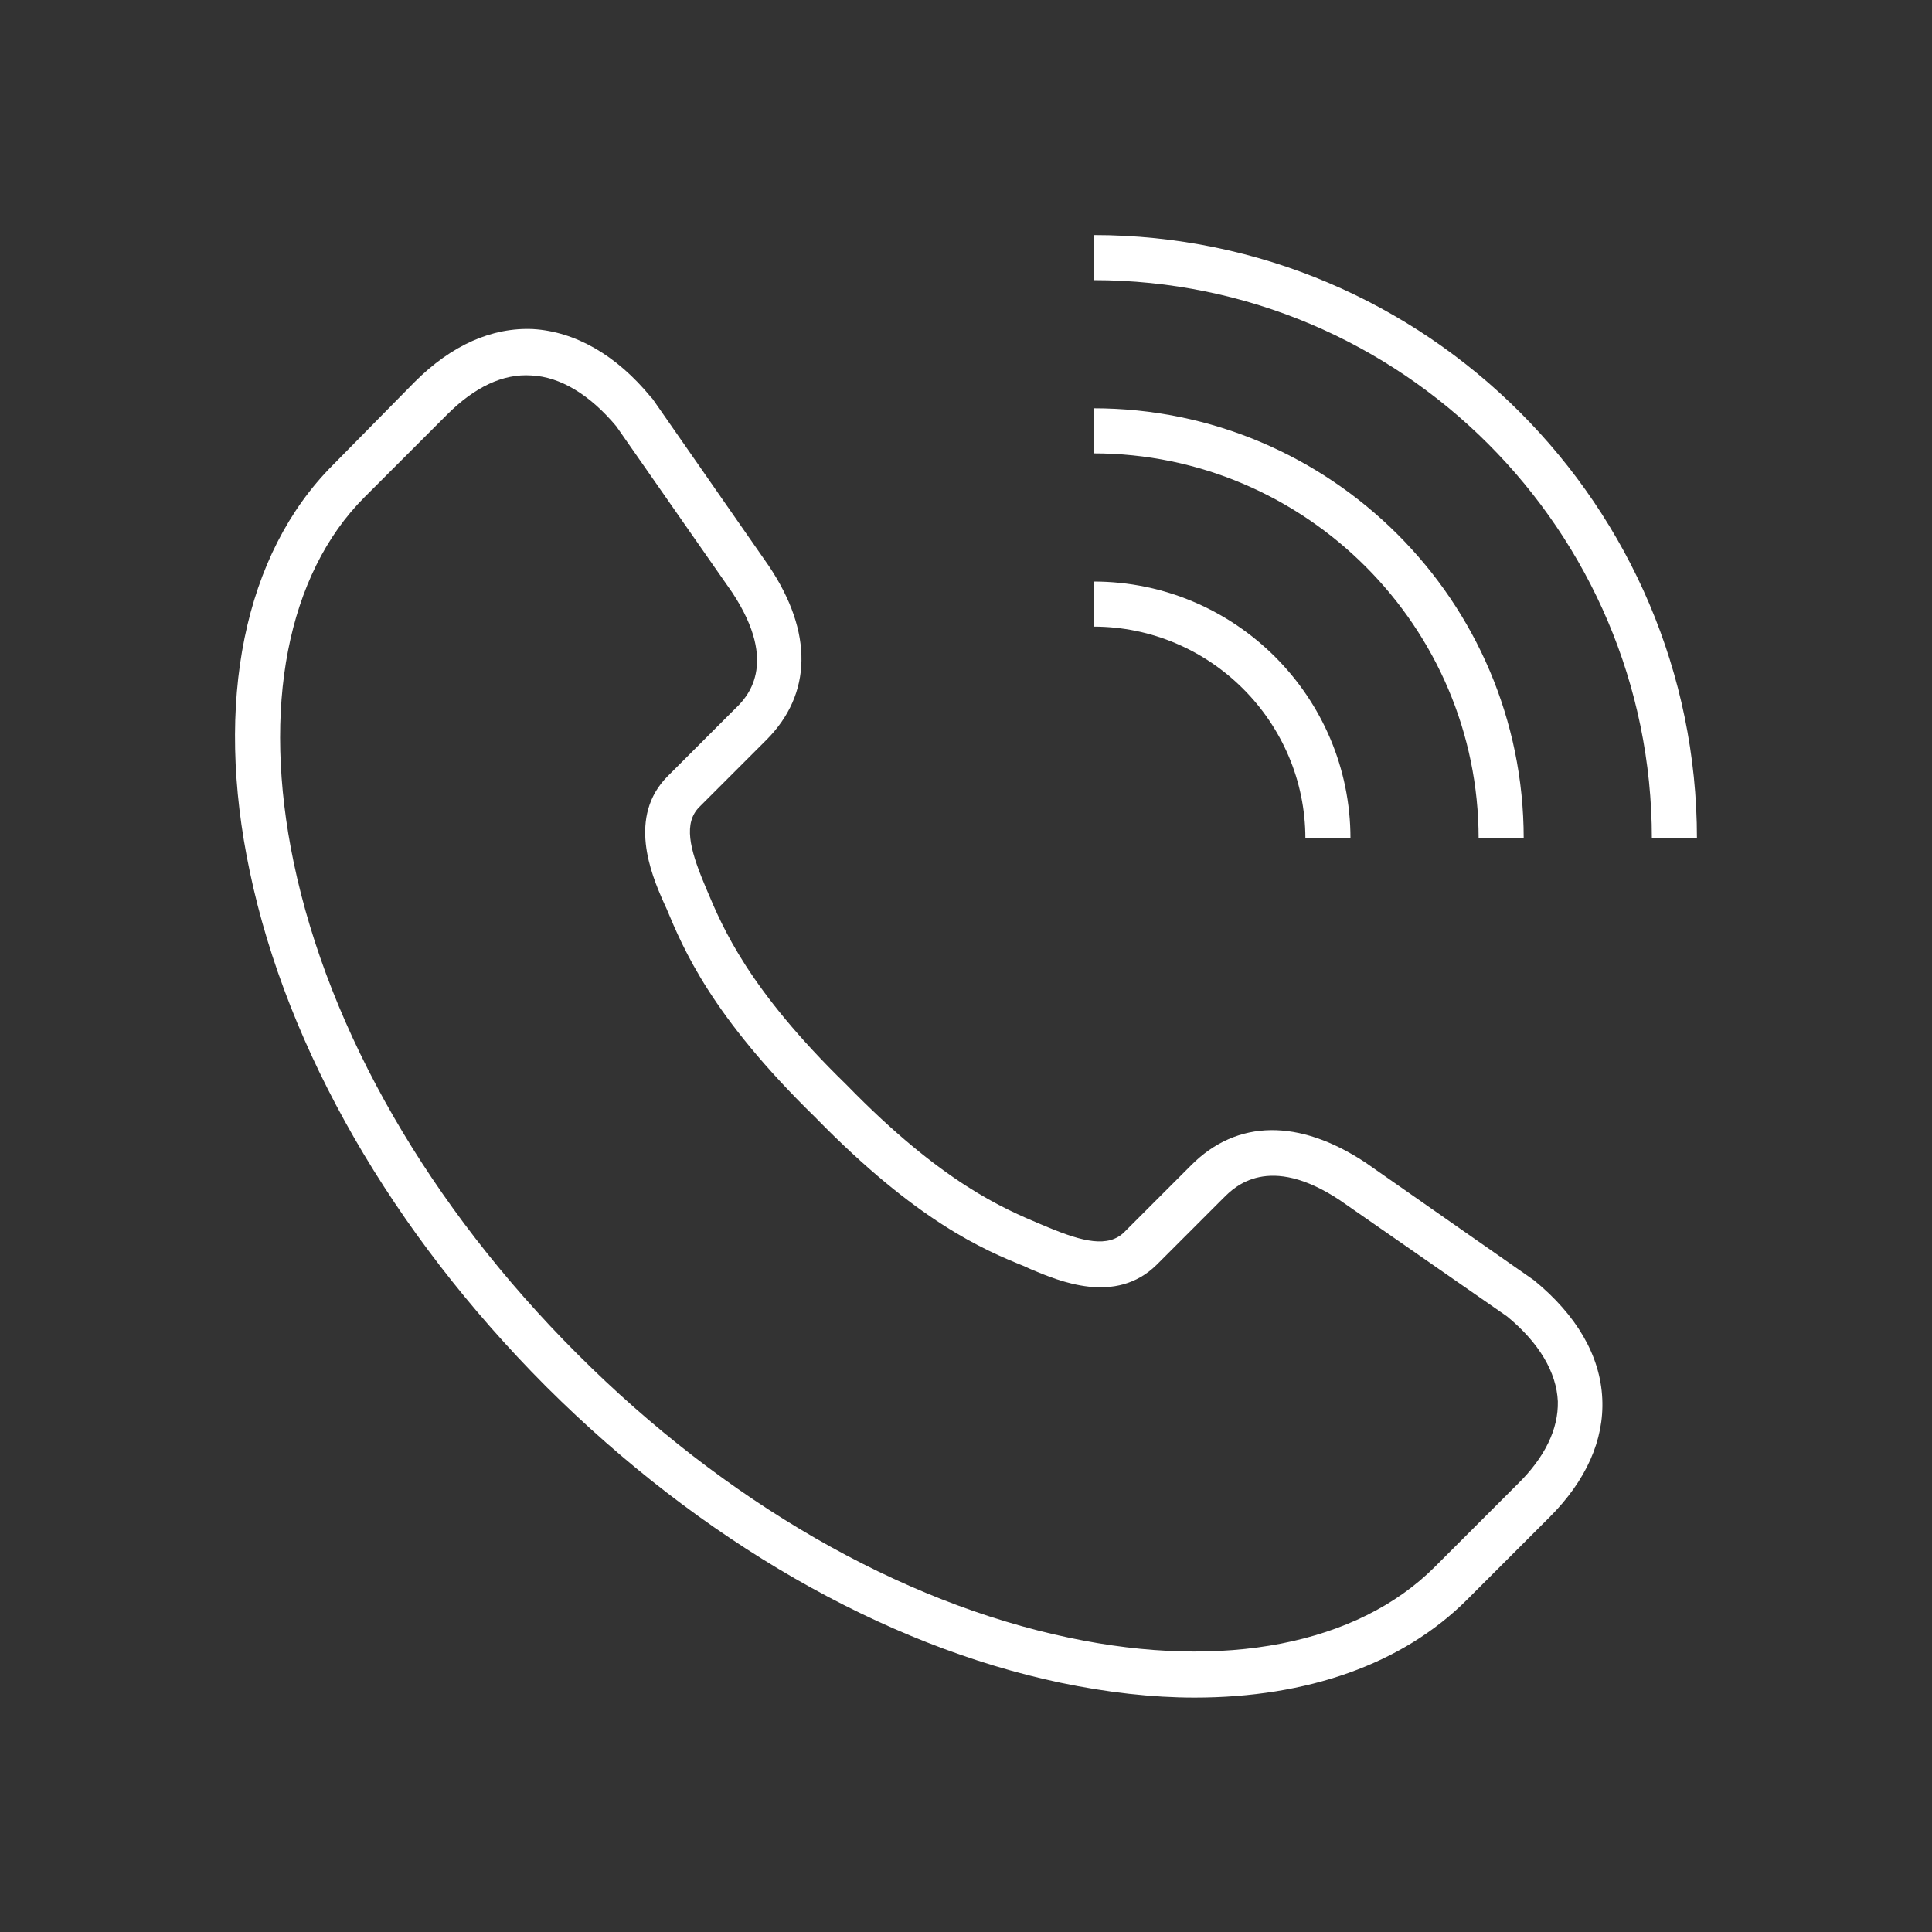
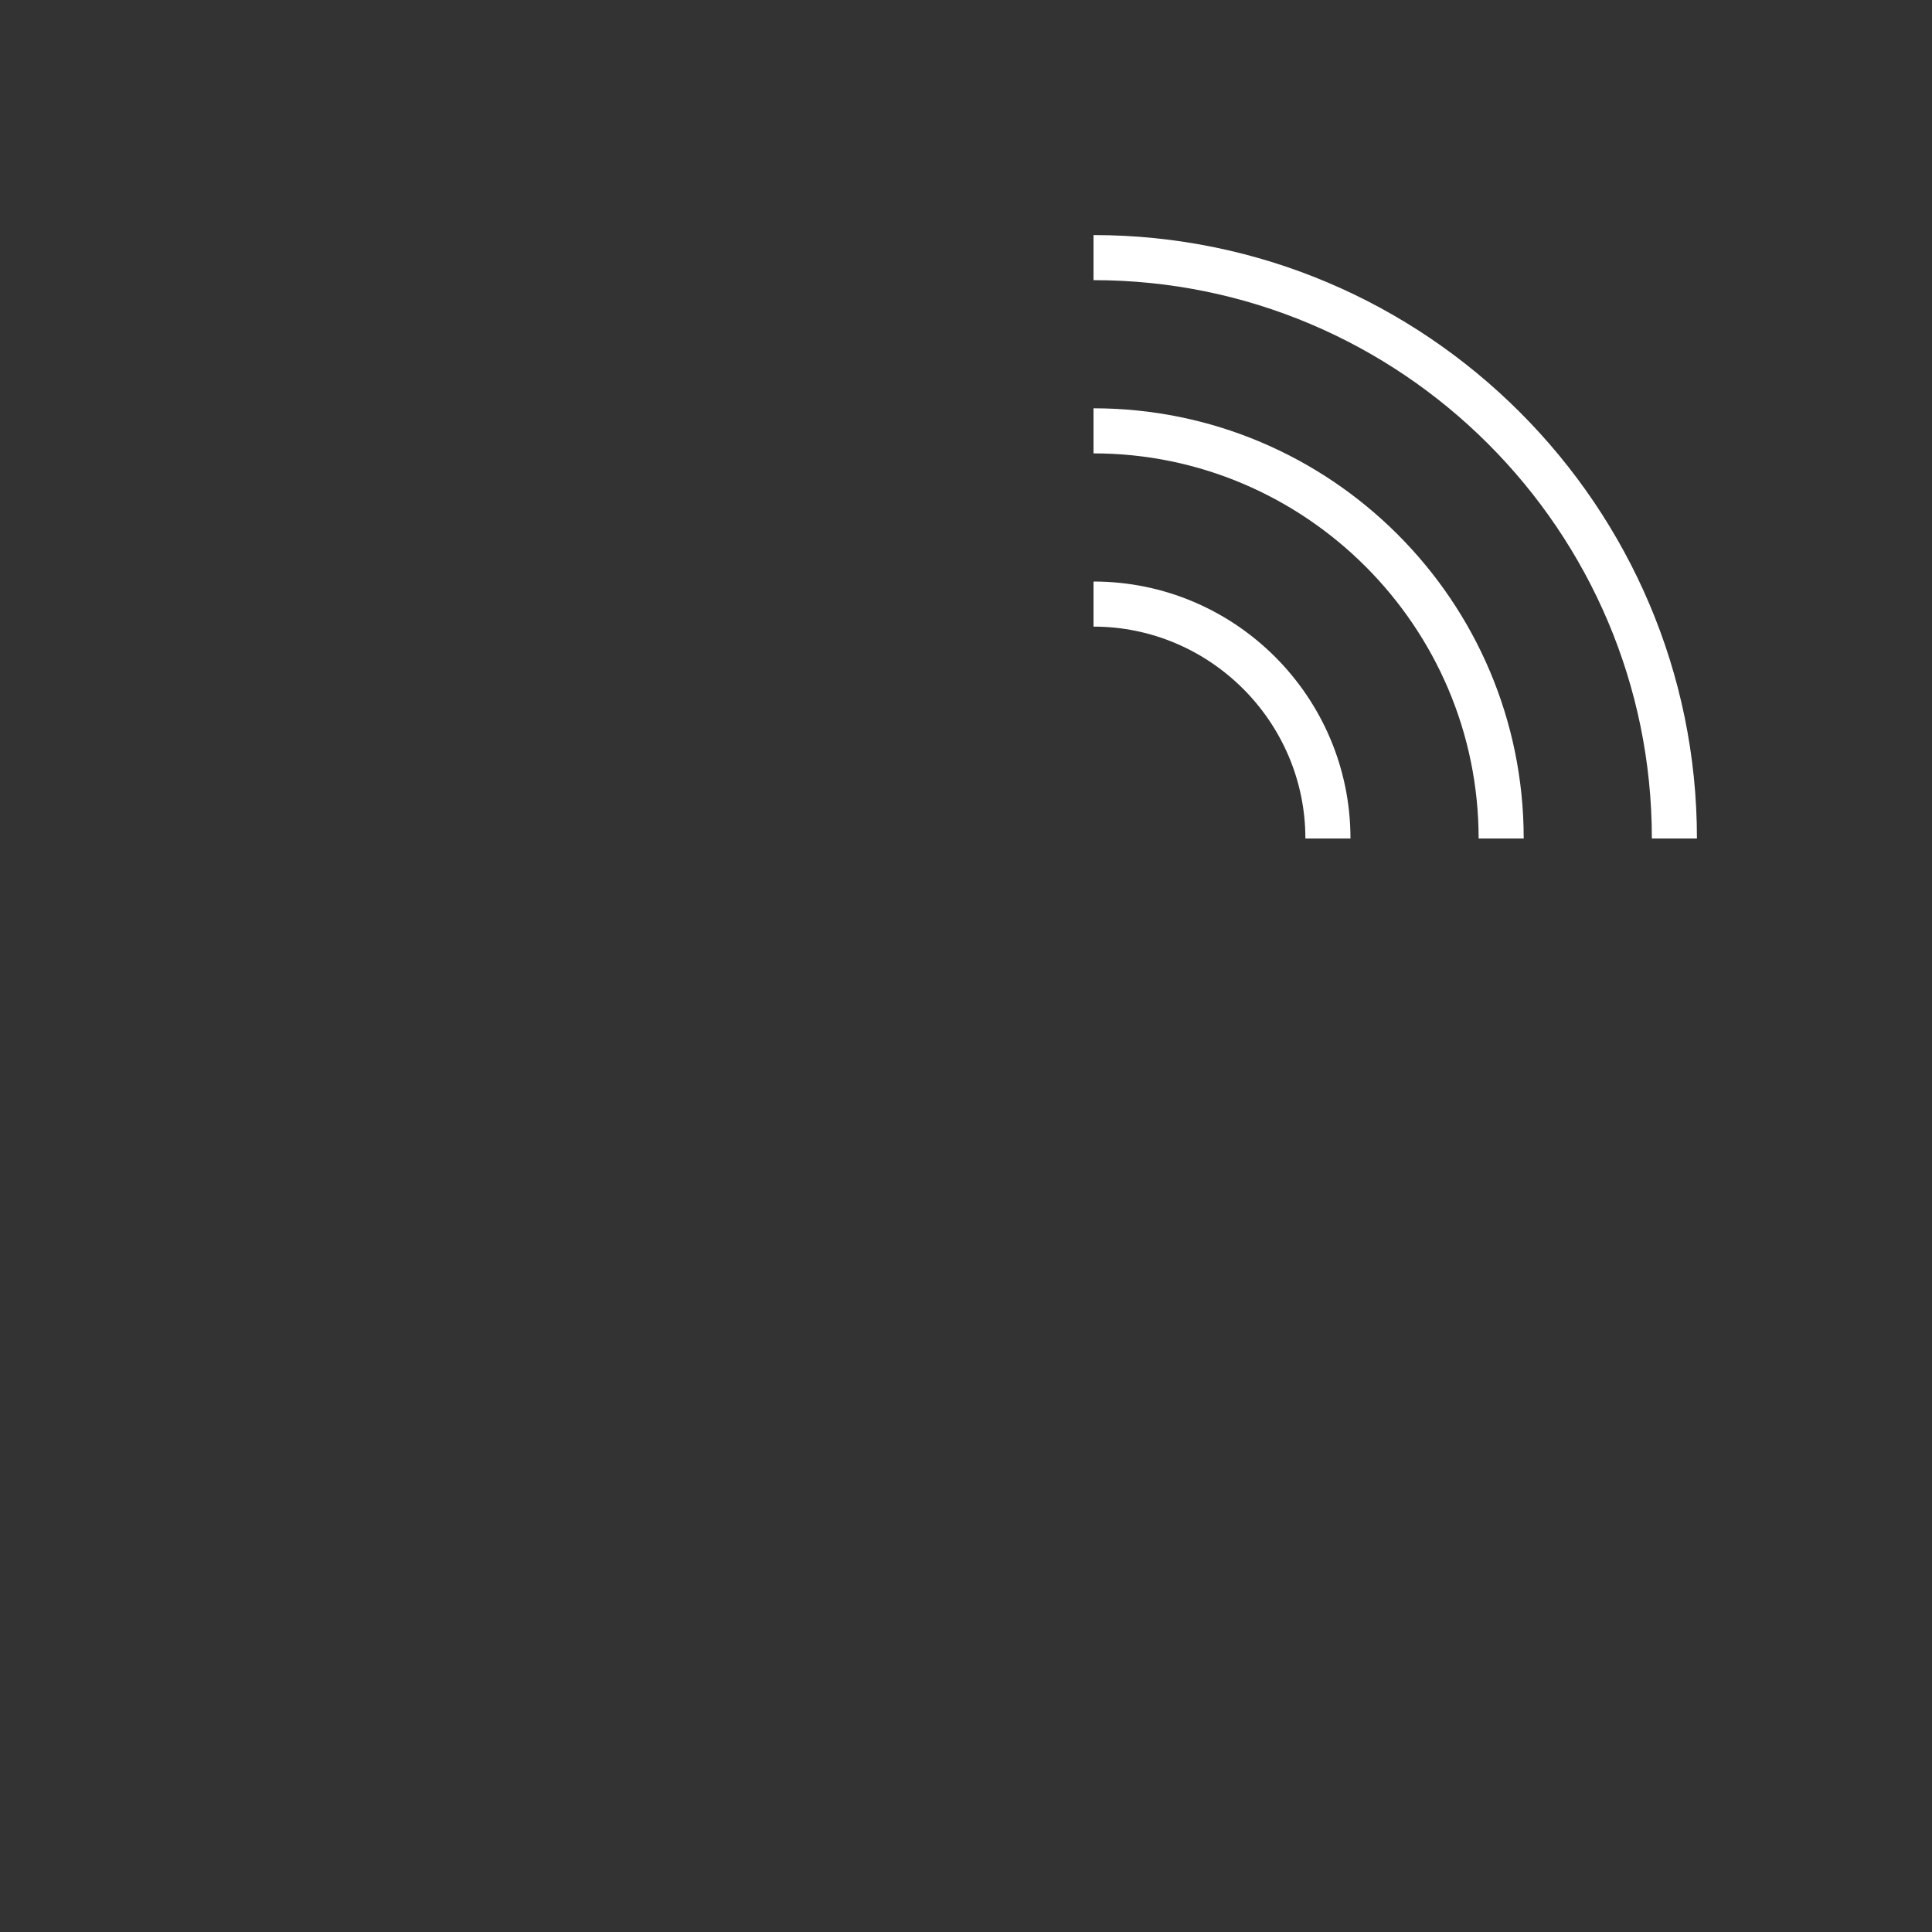
<svg xmlns="http://www.w3.org/2000/svg" version="1.1" id="レイヤー_1" x="0px" y="0px" viewBox="0 0 300 300" style="enable-background:new 0 0 300 300;" xml:space="preserve">
  <rect x="0" y="0" width="300" height="300" fill="#333333" stroke="none" />
  <style type="text/css">
	.st0{fill:#FFFFFF;}
</style>
  <g>
    <path class="st0" d="M202.7,130.2h7c0-22-17.9-39.9-39.9-39.9v7C187.9,97.3,202.7,112.1,202.7,130.2z" />
    <path class="st0" d="M229.6,130.2h7c0-36.9-30-66.8-66.8-66.8v7C202.7,70.4,229.6,97.3,229.6,130.2z" />
    <path class="st0" d="M169.8,36.5v7c47.8,0,86.7,38.9,86.7,86.7h7C263.5,78.6,221.4,36.5,169.8,36.5z" />
-     <path class="st0" d="M238.2,198.8L212,180.5c-10.3-6.8-19.9-6.7-27,0.4l-10.4,10.4c-2.5,2.5-6.5,1.5-11.8-0.7l-1.2-0.5   c-5.7-2.4-15.3-6.4-30.1-21.6l-0.1-0.1c-15.2-14.8-19.2-24.4-21.6-30.1l-0.5-1.2c-2.2-5.3-3.2-9.3-0.7-11.8l10.4-10.4   c7.1-7.1,7.3-16.7,0.4-27l-18.1-26l-0.2-0.2c-5.4-6.6-11.8-10.2-18.3-10.6c-6.4-0.3-12.7,2.5-18.4,8.2L51.7,72.2   C37.9,86,33.2,109,38.8,135.4c5.8,27.6,22.1,55.9,45.9,79.8l0,0l0.2,0.2c23.9,23.8,52.2,40.1,79.8,45.9c7.2,1.5,14.2,2.3,20.8,2.3   c17.5,0,32.3-5.2,42.3-15.2l12.8-12.8c5.7-5.7,8.5-12,8.2-18.4C248.5,210.5,244.8,204.2,238.2,198.8z M235.6,230.5l-12.8,12.8   c-12,12-32.7,16.1-56.8,11c-26.3-5.5-53.4-21.1-76.3-44l0,0l-0.1-0.1c-22.9-22.9-38.5-50-44-76.3c-5-24-1-44.7,11-56.7l12.8-12.8   c4.3-4.3,8.7-6.4,13.1-6.1c4.5,0.2,9.1,3,13.2,7.9l18,25.8c7.4,11.2,2.2,16.4,0.4,18.1l-10.4,10.4c-6.3,6.3-2.6,15.2-0.7,19.5   l0.5,1.1c2.6,6.2,6.9,16.6,23.1,32.4c15.8,16.2,26.2,20.6,32.4,23.1l1.1,0.5c4.3,1.8,13.1,5.6,19.5-0.7L190,186   c1.7-1.7,7-7,18.1,0.4l25.9,18c5,4.1,7.7,8.7,7.9,13.2C242,221.9,239.9,226.3,235.6,230.5z" />
  </g>
</svg>